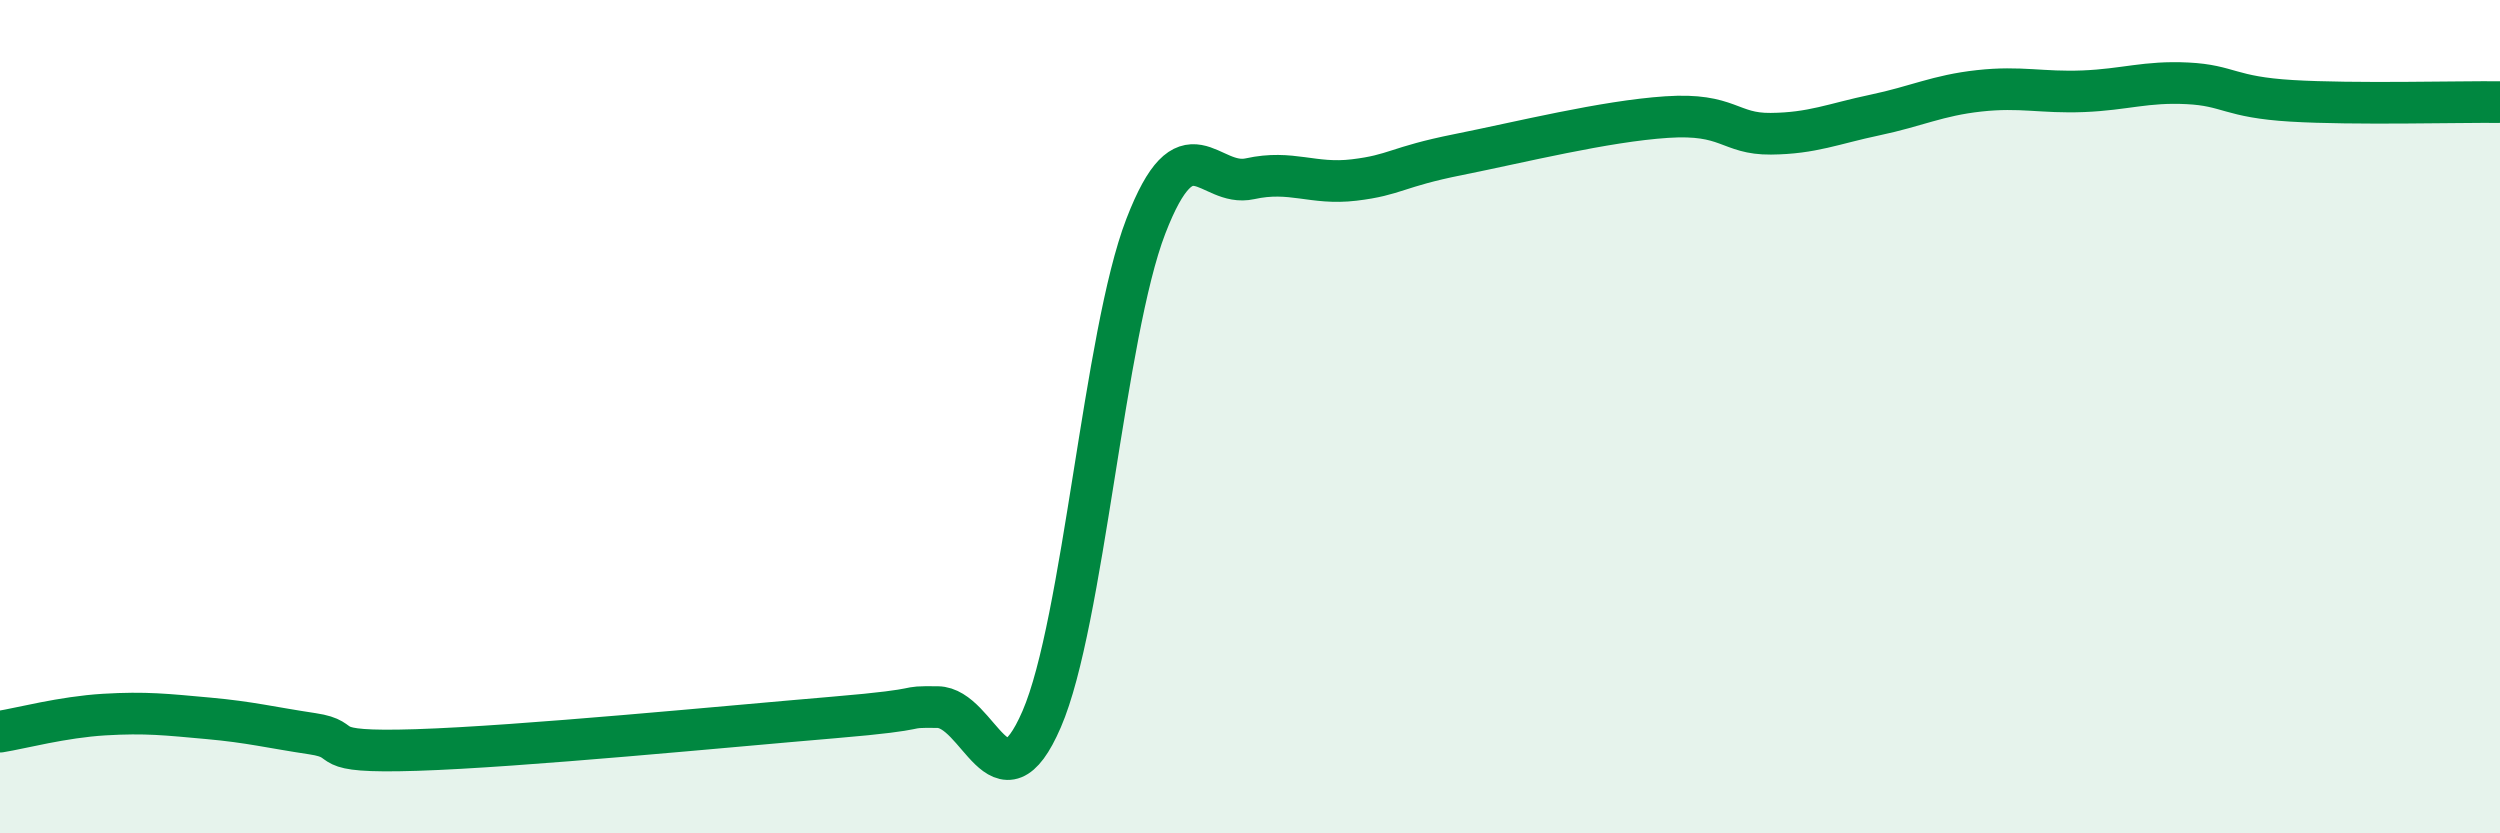
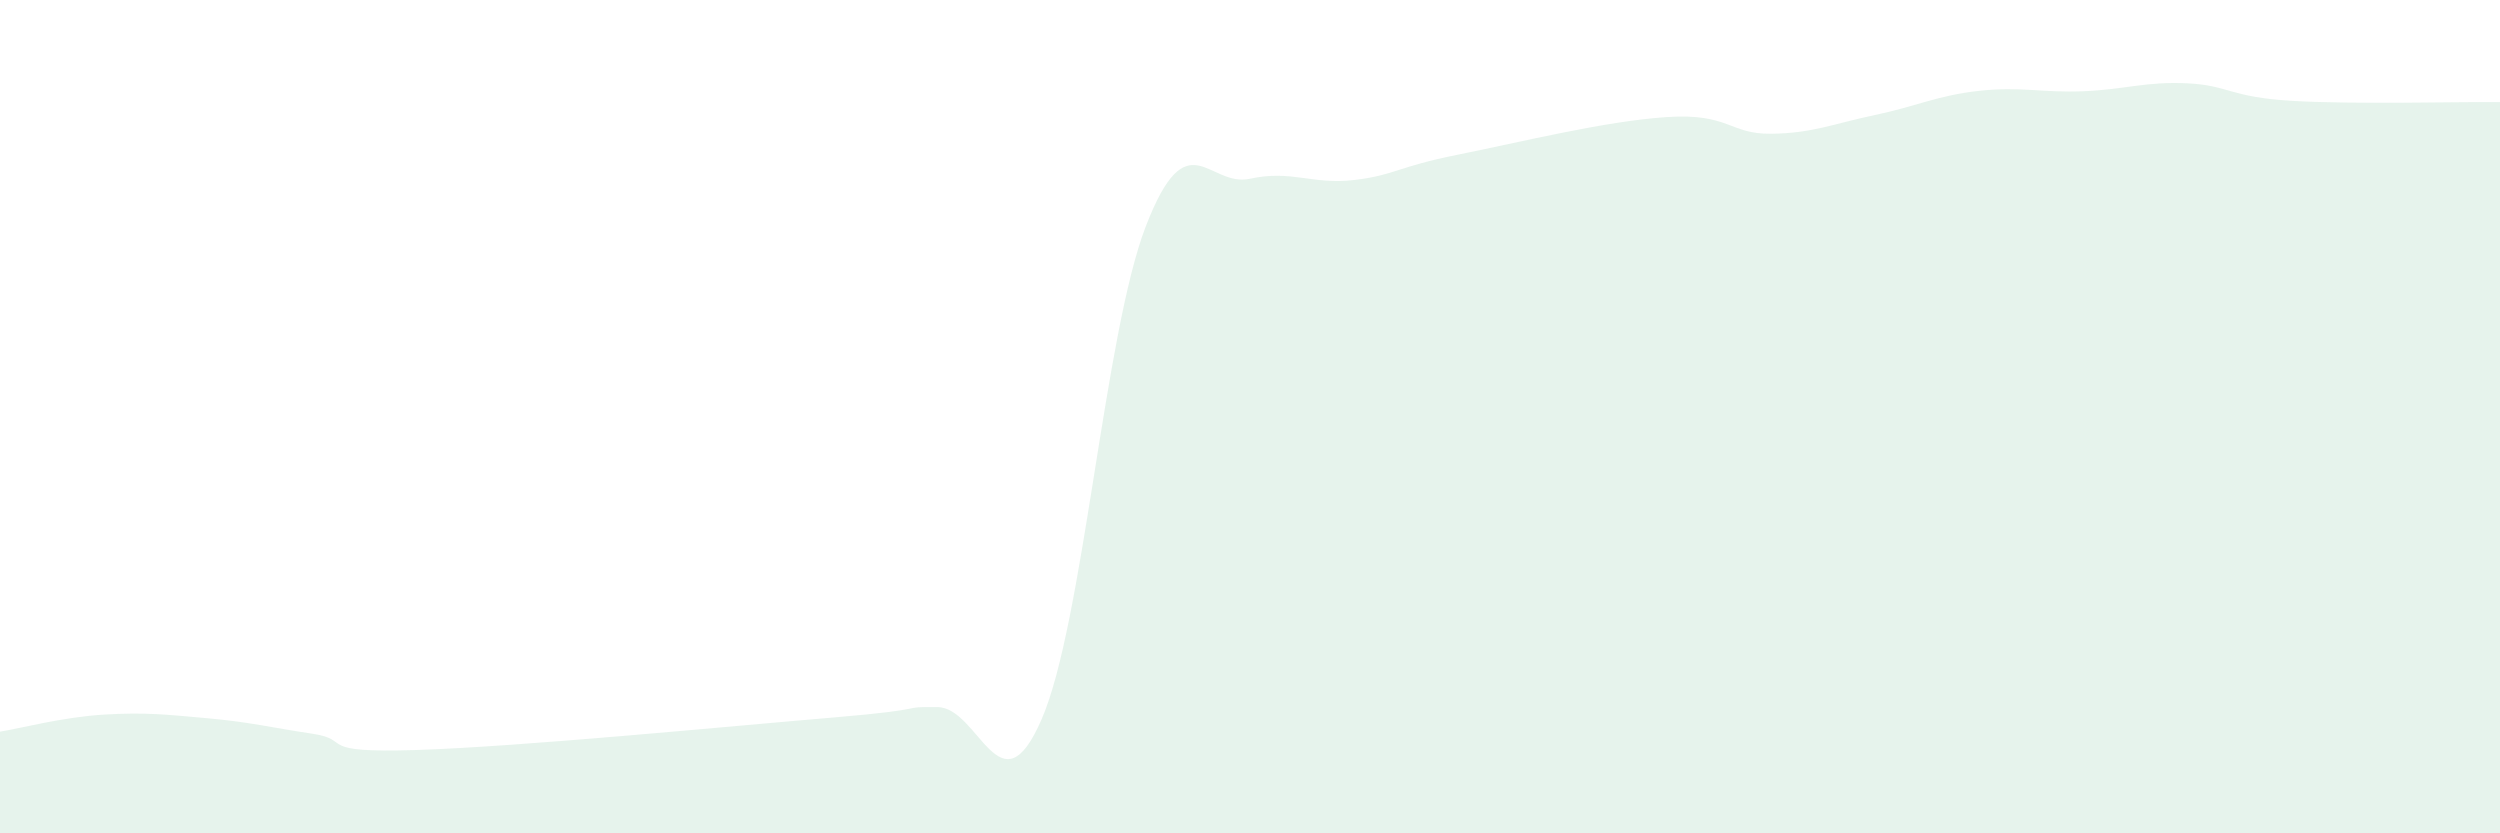
<svg xmlns="http://www.w3.org/2000/svg" width="60" height="20" viewBox="0 0 60 20">
  <path d="M 0,17.56 C 0.5,17.48 1.5,17.21 2.5,17.15 C 3.5,17.09 4,17.15 5,17.24 C 6,17.33 6.5,17.46 7.5,17.61 C 8.5,17.76 7.5,18.08 10,18 C 12.5,17.92 17.5,17.43 20,17.22 C 22.5,17.01 21.5,16.96 22.5,16.97 C 23.5,16.98 24,19.57 25,17.26 C 26,14.95 26.5,8.02 27.5,5.43 C 28.5,2.84 29,4.51 30,4.29 C 31,4.07 31.5,4.44 32.5,4.32 C 33.5,4.2 33.5,4.01 35,3.71 C 36.5,3.41 38.5,2.91 40,2.81 C 41.5,2.71 41.5,3.22 42.5,3.21 C 43.5,3.2 44,2.97 45,2.76 C 46,2.55 46.5,2.29 47.5,2.18 C 48.5,2.07 49,2.23 50,2.19 C 51,2.15 51.5,1.95 52.5,2 C 53.5,2.05 53.5,2.33 55,2.42 C 56.5,2.51 59,2.44 60,2.45L60 20L0 20Z" fill="#008740" opacity="0.1" stroke-linecap="round" stroke-linejoin="round" />
-   <path d="M 0,17.56 C 0.5,17.48 1.5,17.21 2.5,17.15 C 3.5,17.09 4,17.15 5,17.24 C 6,17.33 6.5,17.46 7.5,17.61 C 8.5,17.76 7.5,18.08 10,18 C 12.5,17.92 17.5,17.43 20,17.22 C 22.5,17.01 21.5,16.96 22.5,16.97 C 23.5,16.98 24,19.57 25,17.26 C 26,14.95 26.5,8.02 27.5,5.43 C 28.5,2.84 29,4.51 30,4.29 C 31,4.07 31.5,4.44 32.5,4.32 C 33.5,4.2 33.5,4.01 35,3.71 C 36.5,3.41 38.5,2.91 40,2.81 C 41.5,2.71 41.5,3.22 42.5,3.21 C 43.5,3.2 44,2.97 45,2.76 C 46,2.55 46.5,2.29 47.5,2.18 C 48.5,2.07 49,2.23 50,2.19 C 51,2.15 51.5,1.95 52.5,2 C 53.5,2.05 53.5,2.33 55,2.42 C 56.5,2.51 59,2.44 60,2.45" stroke="#008740" stroke-width="1" fill="none" stroke-linecap="round" stroke-linejoin="round" />
</svg>